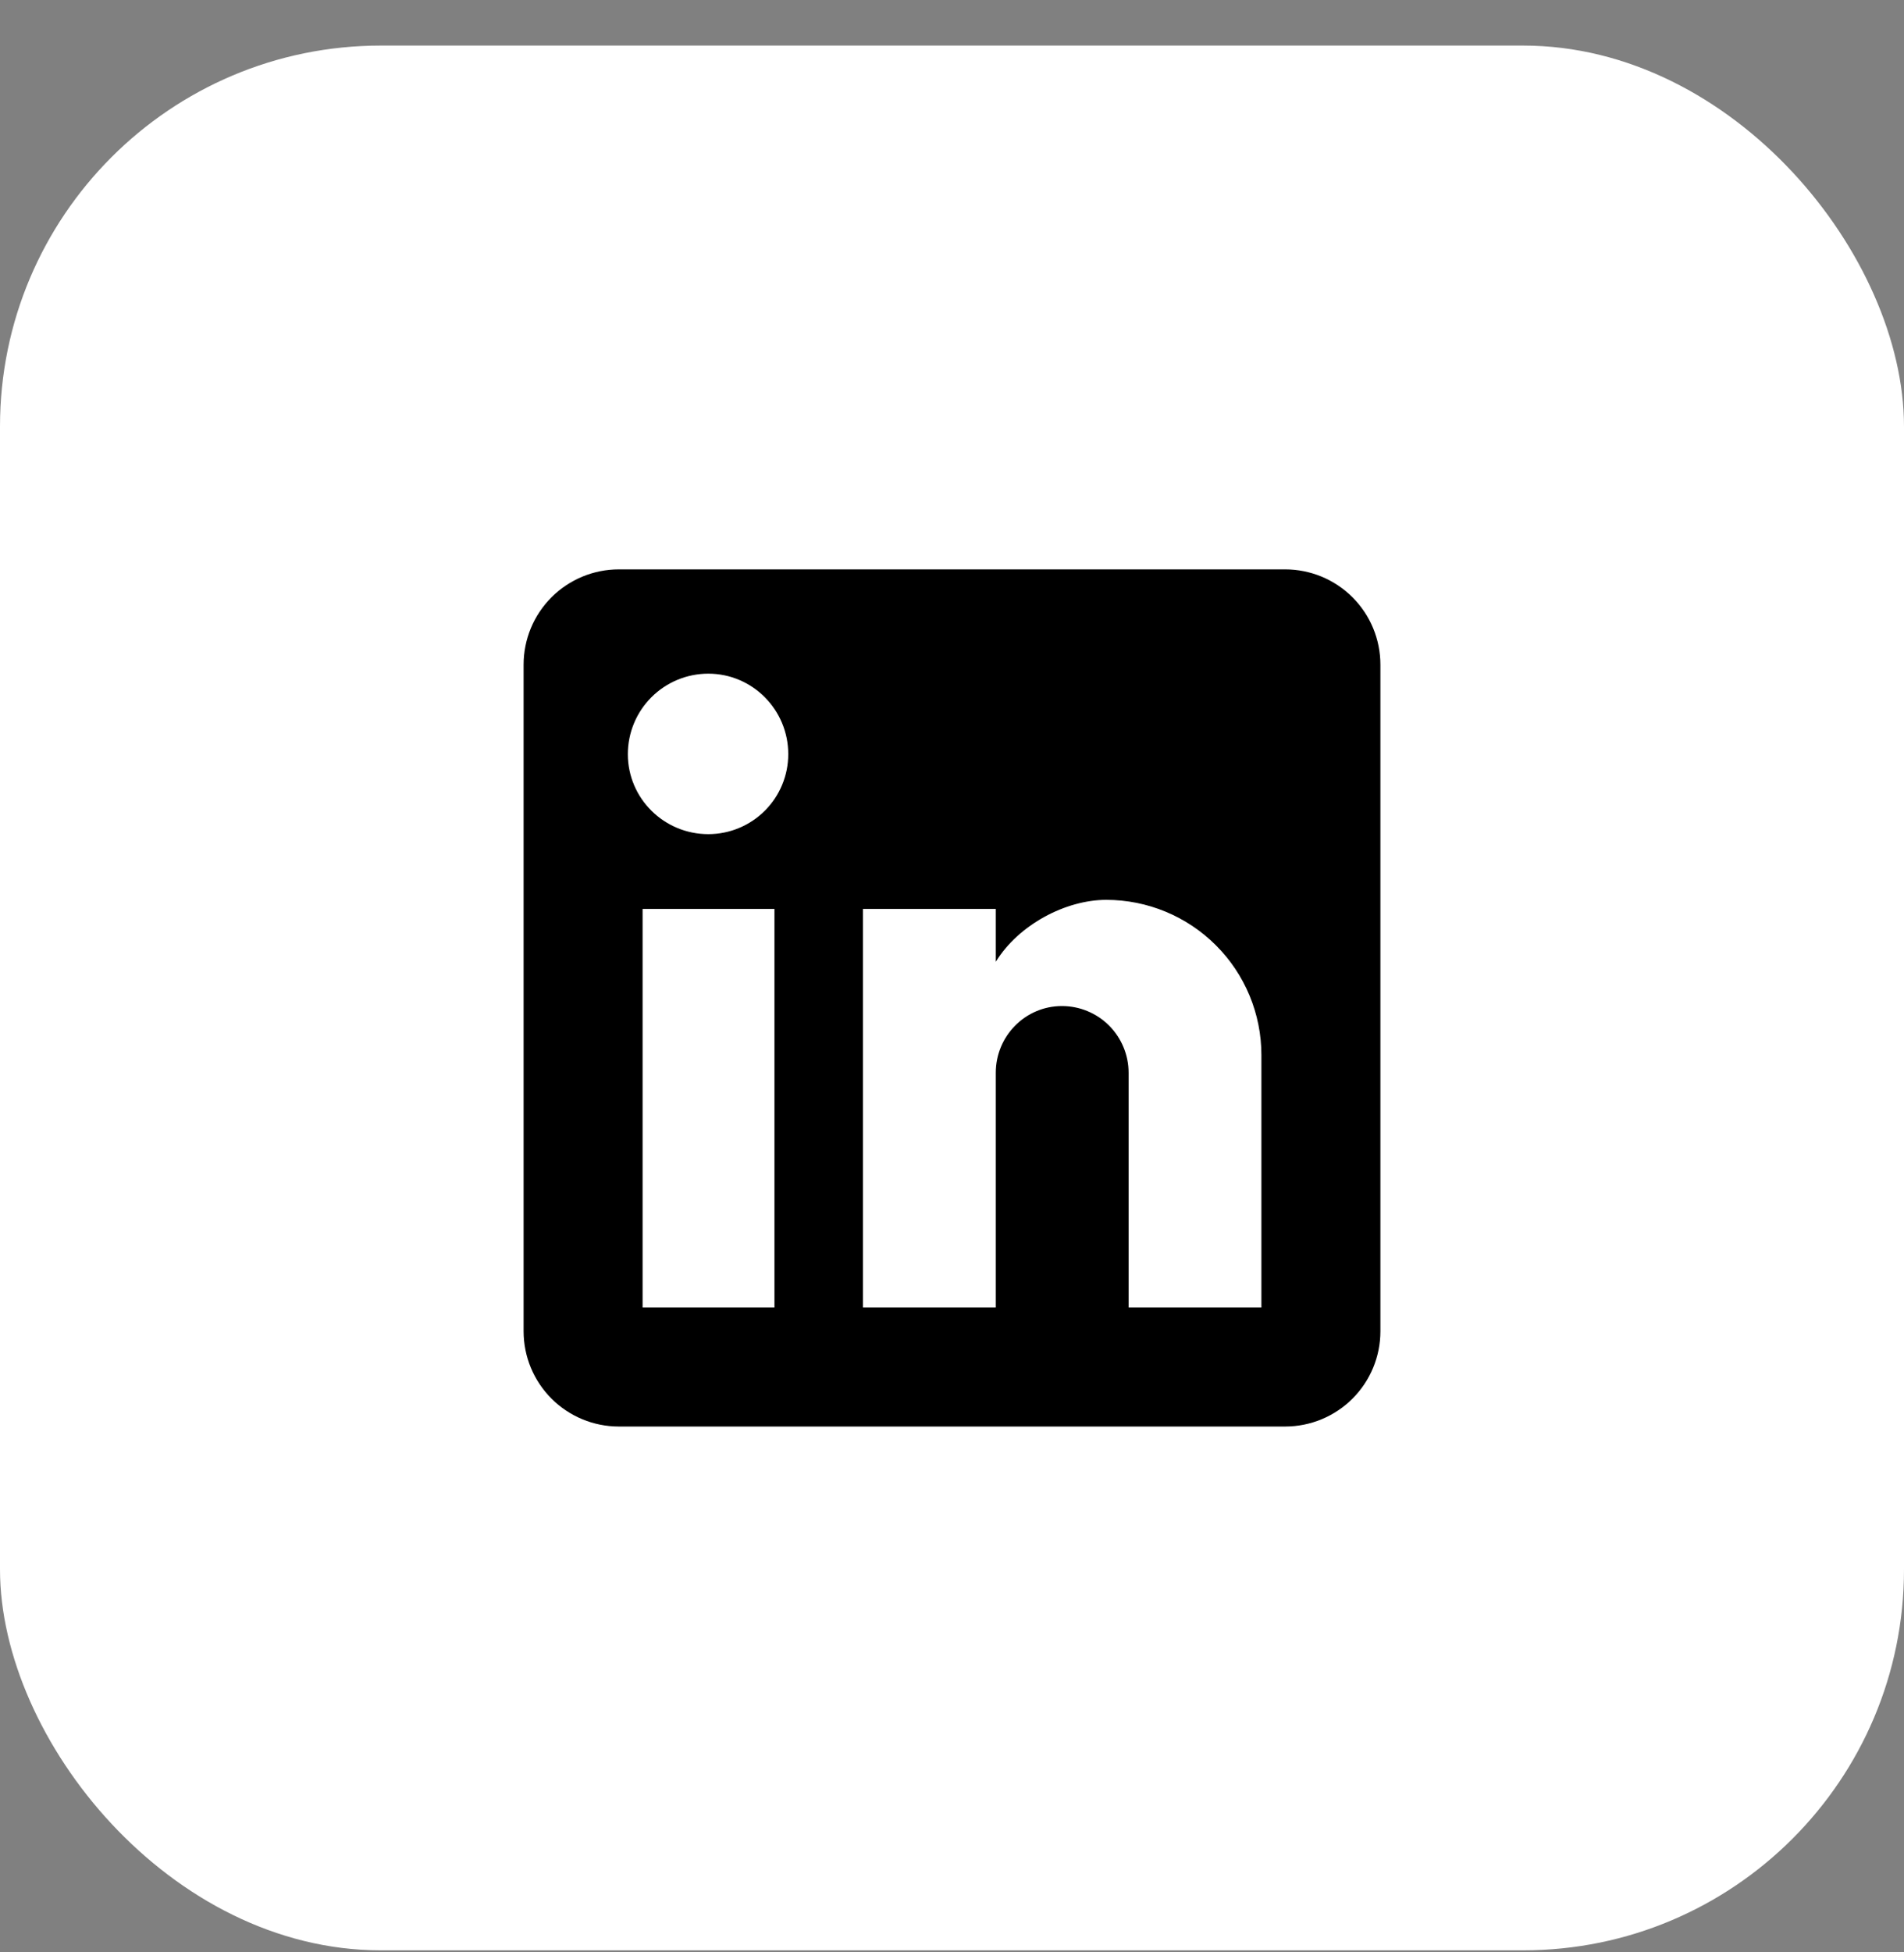
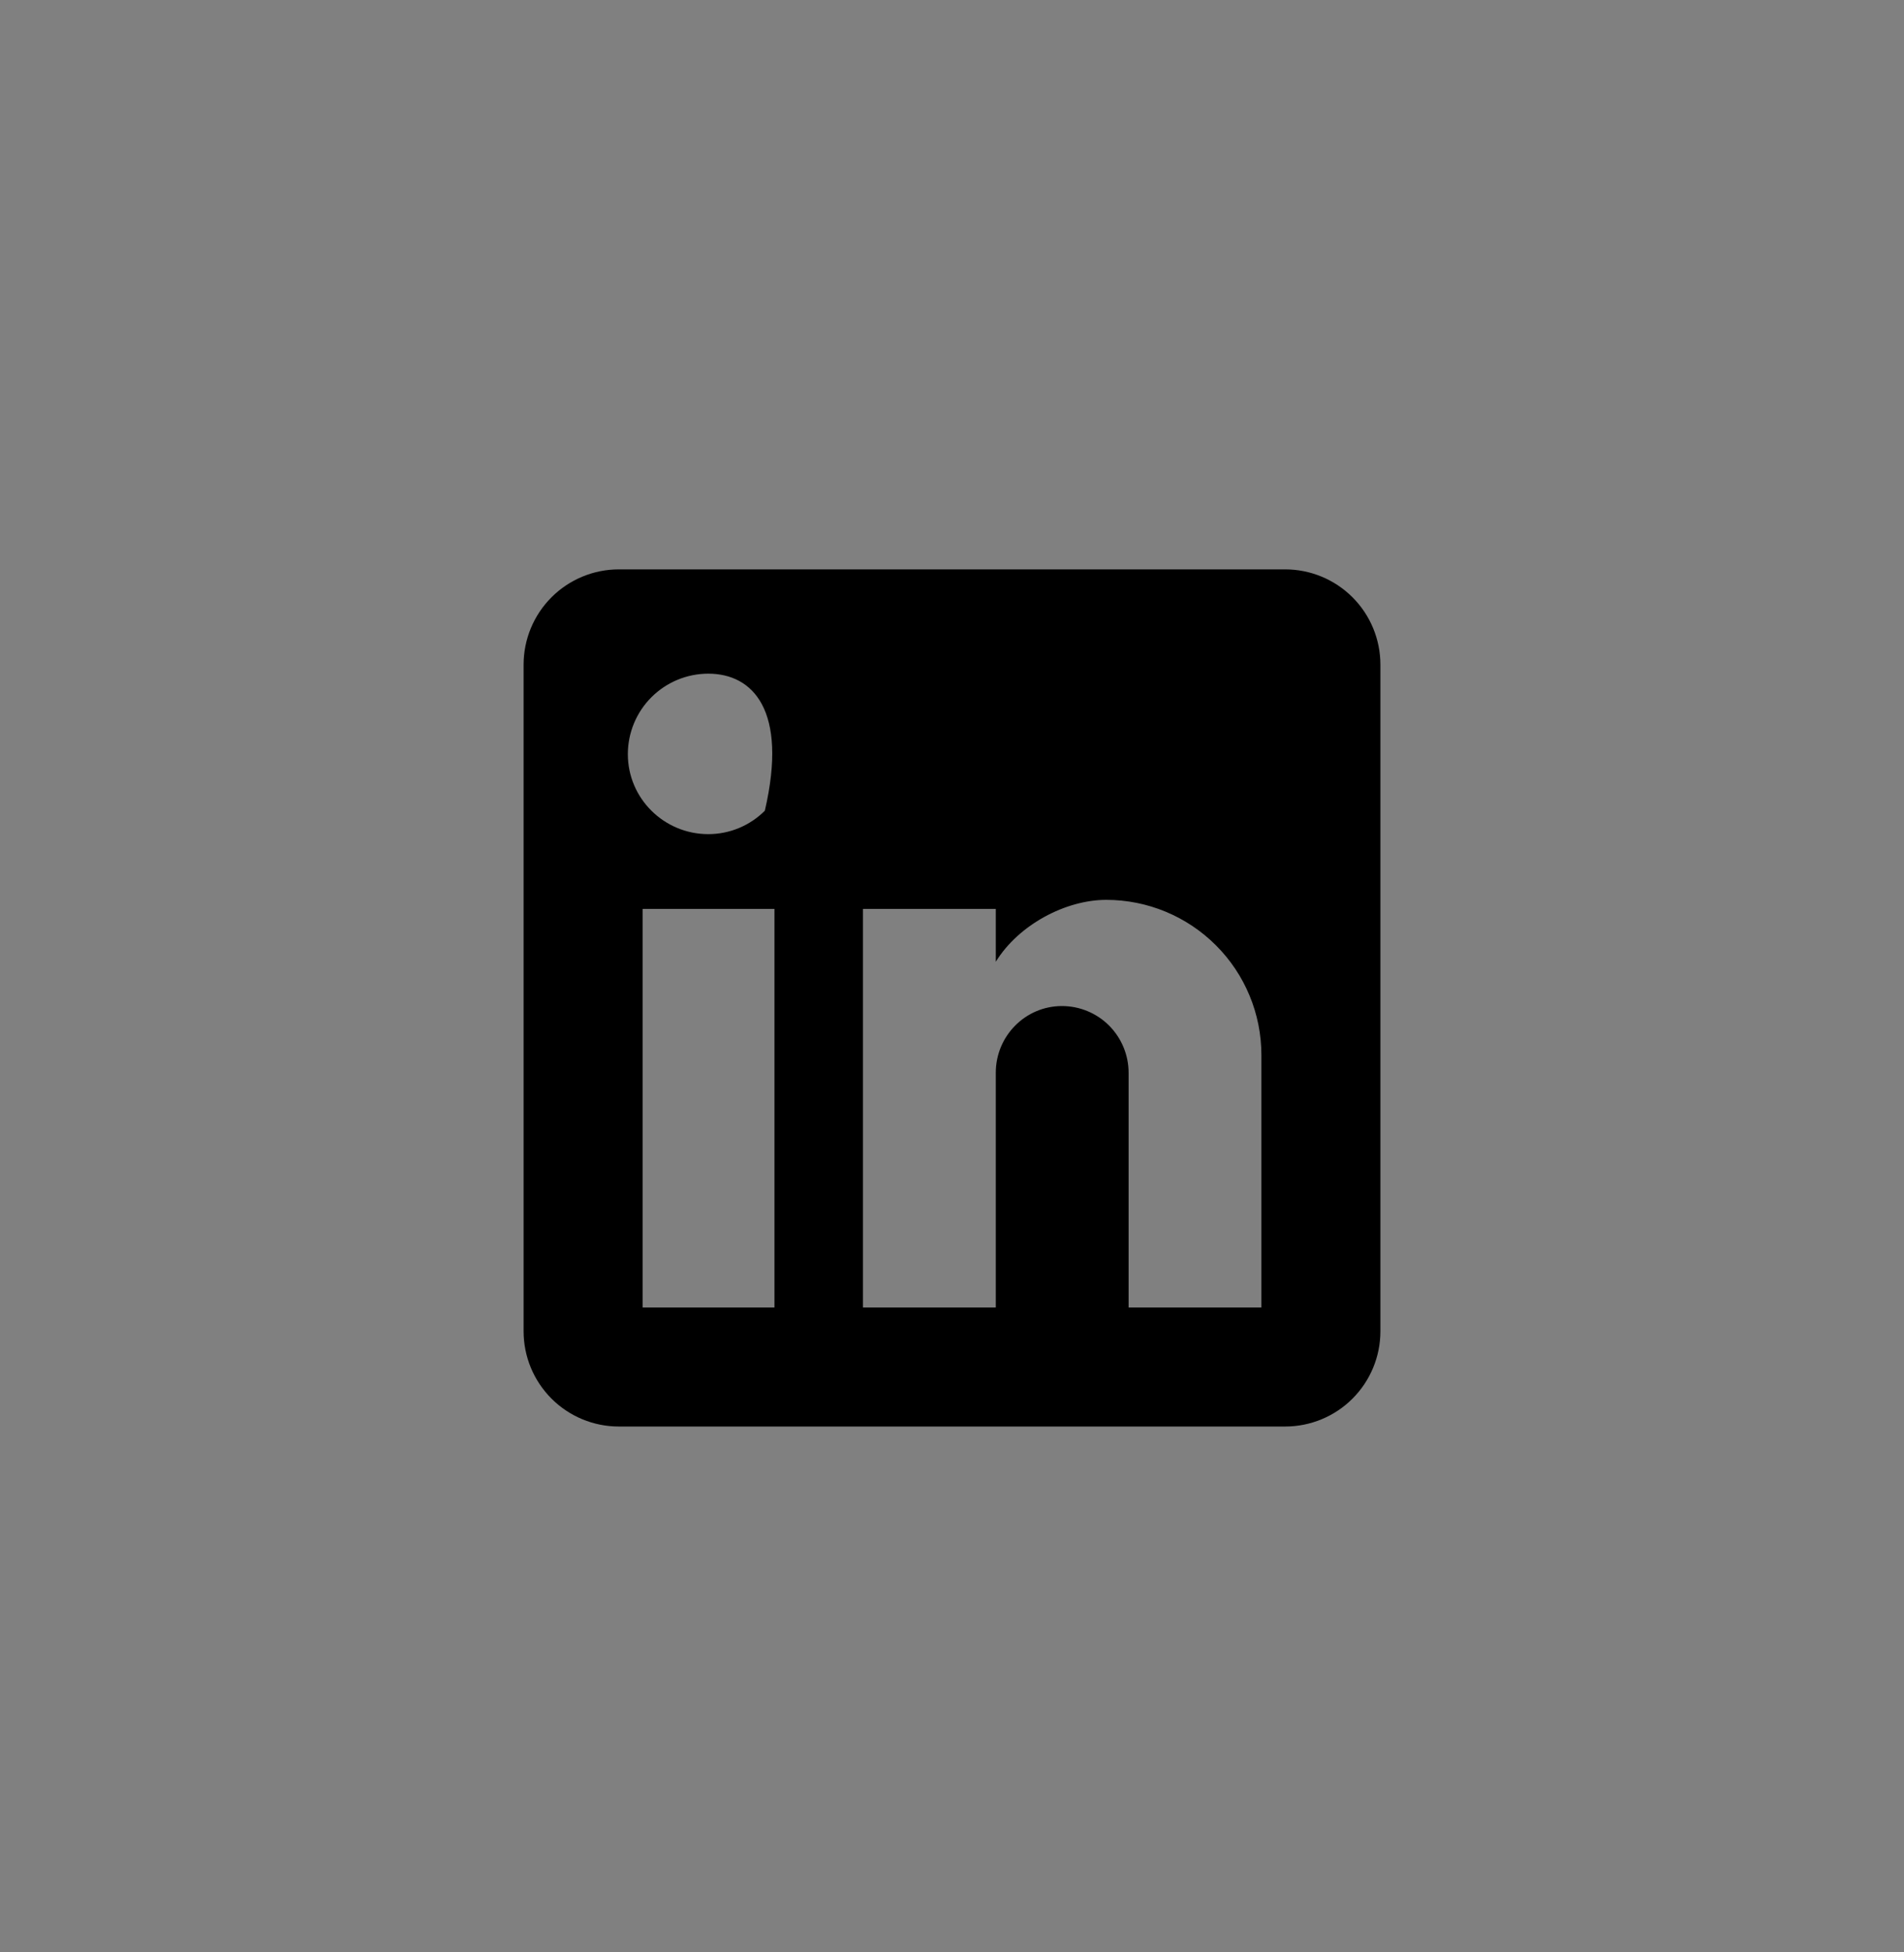
<svg xmlns="http://www.w3.org/2000/svg" width="40" height="41" viewBox="0 0 40 41" fill="none">
  <rect x="0" y="0" width="40" height="41" fill="#808080" stroke="none" />
-   <rect y="0.957" width="40" height="40" rx="8" fill="white" />
-   <path d="M27 11.957C27.53 11.957 28.039 12.168 28.414 12.543C28.789 12.918 29 13.427 29 13.957V27.957C29 28.488 28.789 28.996 28.414 29.371C28.039 29.746 27.53 29.957 27 29.957H13C12.47 29.957 11.961 29.746 11.586 29.371C11.211 28.996 11 28.488 11 27.957V13.957C11 13.427 11.211 12.918 11.586 12.543C11.961 12.168 12.47 11.957 13 11.957H27ZM26.5 27.457V22.157C26.5 21.292 26.157 20.463 25.545 19.852C24.934 19.241 24.105 18.897 23.24 18.897C22.39 18.897 21.4 19.417 20.92 20.197V19.087H18.13V27.457H20.92V22.527C20.92 21.757 21.54 21.127 22.31 21.127C22.681 21.127 23.037 21.274 23.3 21.537C23.562 21.8 23.71 22.156 23.71 22.527V27.457H26.5ZM14.88 17.517C15.326 17.517 15.753 17.34 16.068 17.025C16.383 16.71 16.56 16.283 16.56 15.837C16.56 14.907 15.81 14.147 14.88 14.147C14.432 14.147 14.002 14.325 13.685 14.642C13.368 14.959 13.19 15.389 13.19 15.837C13.19 16.767 13.95 17.517 14.88 17.517ZM16.27 27.457V19.087H13.5V27.457H16.27Z" fill="black" />
+   <path d="M27 11.957C27.53 11.957 28.039 12.168 28.414 12.543C28.789 12.918 29 13.427 29 13.957V27.957C29 28.488 28.789 28.996 28.414 29.371C28.039 29.746 27.53 29.957 27 29.957H13C12.47 29.957 11.961 29.746 11.586 29.371C11.211 28.996 11 28.488 11 27.957V13.957C11 13.427 11.211 12.918 11.586 12.543C11.961 12.168 12.47 11.957 13 11.957H27ZM26.5 27.457V22.157C26.5 21.292 26.157 20.463 25.545 19.852C24.934 19.241 24.105 18.897 23.24 18.897C22.39 18.897 21.4 19.417 20.92 20.197V19.087H18.13V27.457H20.92V22.527C20.92 21.757 21.54 21.127 22.31 21.127C22.681 21.127 23.037 21.274 23.3 21.537C23.562 21.8 23.71 22.156 23.71 22.527V27.457H26.5ZM14.88 17.517C15.326 17.517 15.753 17.34 16.068 17.025C16.56 14.907 15.81 14.147 14.88 14.147C14.432 14.147 14.002 14.325 13.685 14.642C13.368 14.959 13.19 15.389 13.19 15.837C13.19 16.767 13.95 17.517 14.88 17.517ZM16.27 27.457V19.087H13.5V27.457H16.27Z" fill="black" />
</svg>